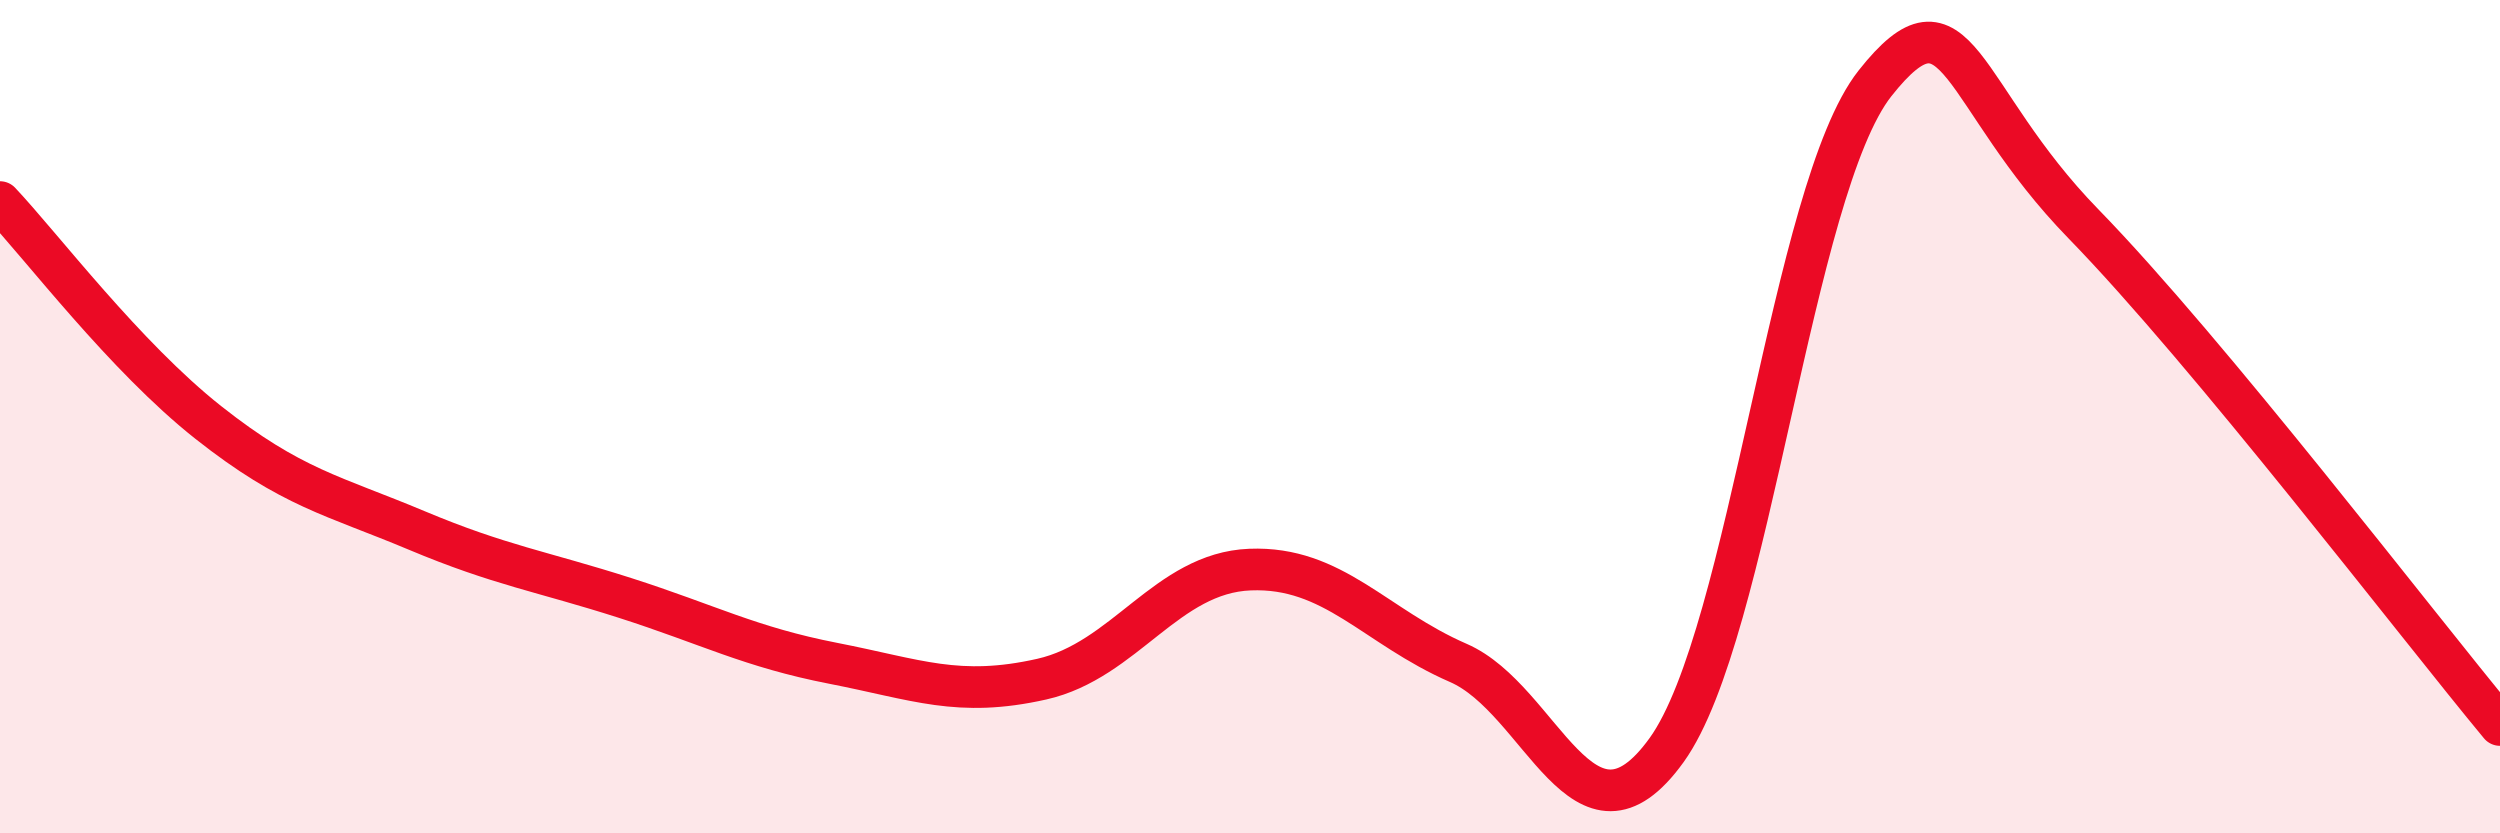
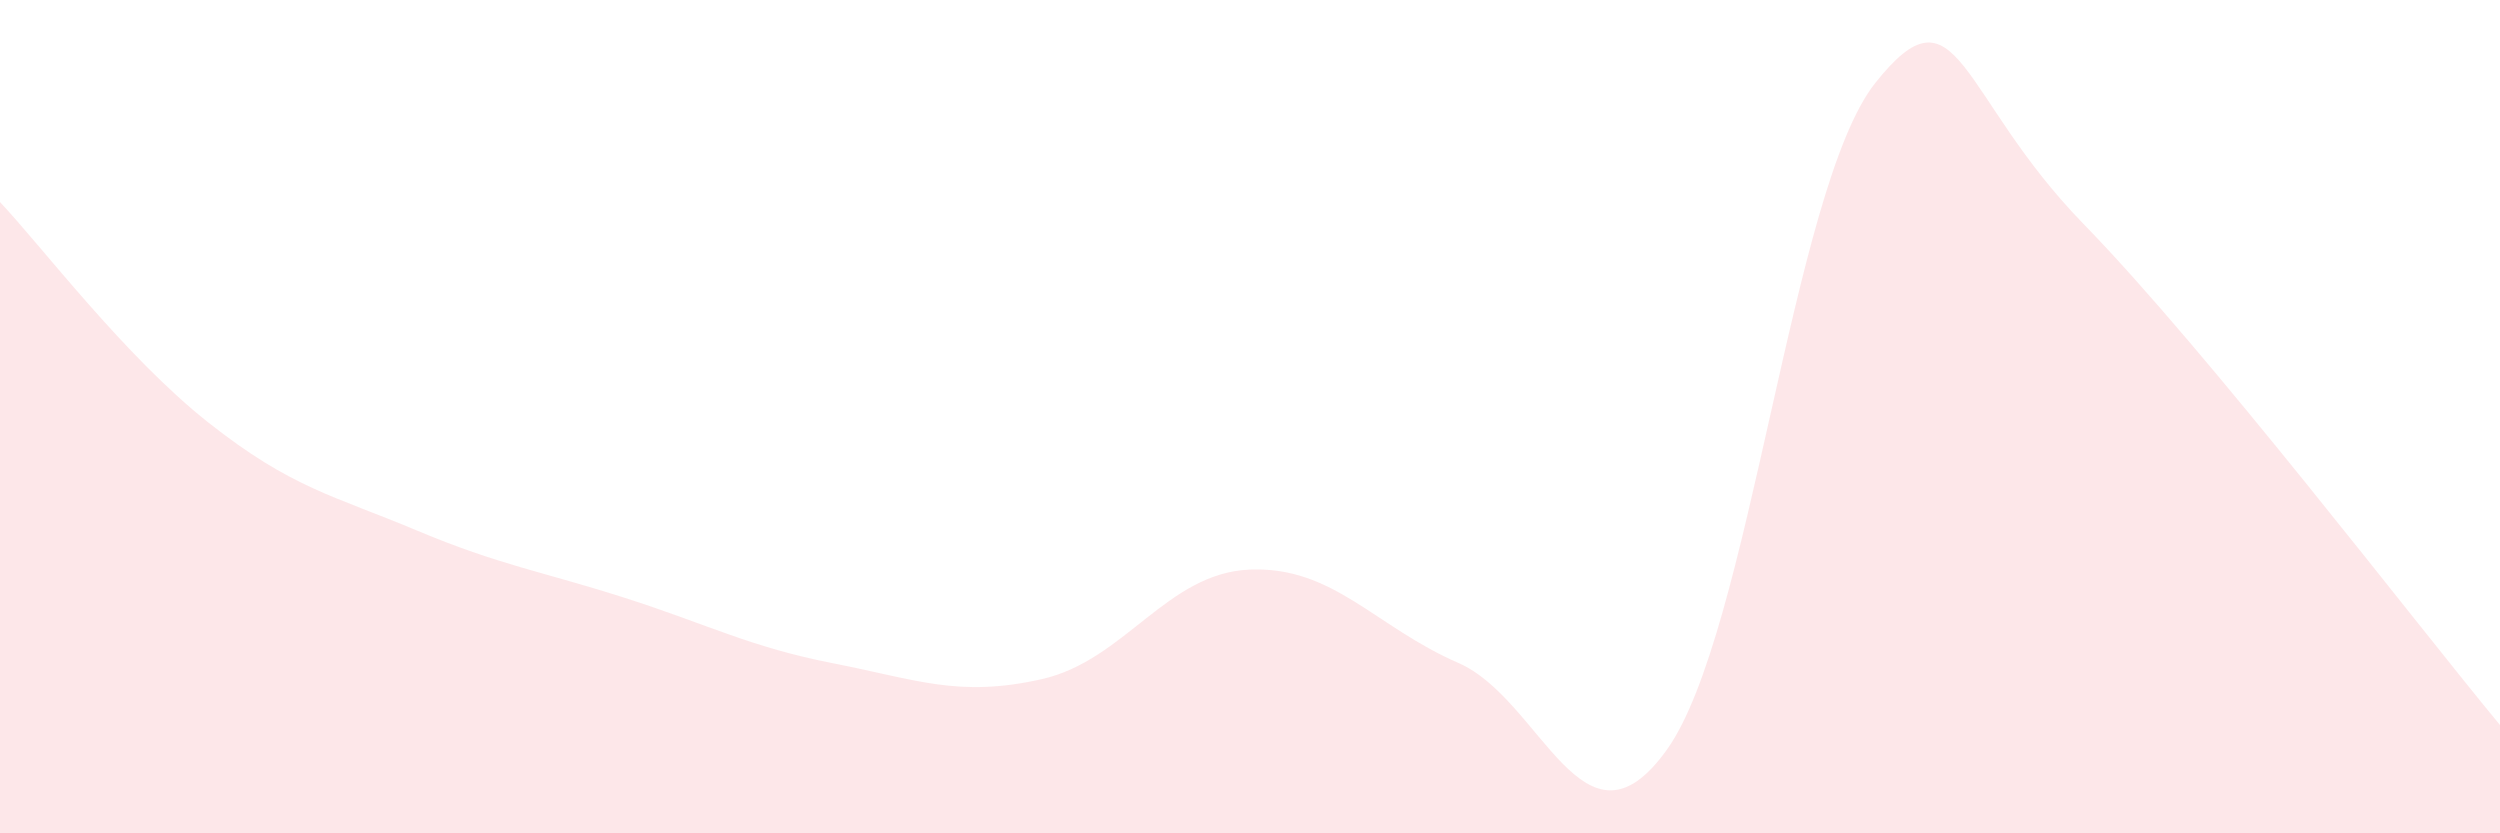
<svg xmlns="http://www.w3.org/2000/svg" width="60" height="20" viewBox="0 0 60 20">
  <path d="M 0,4.85 C 1,5.91 3,8.56 5,10.14 C 7,11.72 8,11.89 10,12.73 C 12,13.57 13,13.71 15,14.35 C 17,14.99 18,15.53 20,15.92 C 22,16.31 23,16.75 25,16.3 C 27,15.85 28,13.75 30,13.67 C 32,13.59 33,15.04 35,15.91 C 37,16.78 38,20.78 40,18 C 42,15.22 43,4.53 45,2 C 47,-0.53 47,2.29 50,5.37 C 53,8.45 58,14.99 60,17.4L60 20L0 20Z" fill="#EB0A25" opacity="0.1" stroke-linecap="round" stroke-linejoin="round" />
-   <path d="M 0,4.85 C 1,5.91 3,8.56 5,10.14 C 7,11.72 8,11.89 10,12.73 C 12,13.57 13,13.71 15,14.35 C 17,14.99 18,15.53 20,15.92 C 22,16.31 23,16.75 25,16.3 C 27,15.85 28,13.75 30,13.67 C 32,13.59 33,15.04 35,15.91 C 37,16.78 38,20.78 40,18 C 42,15.22 43,4.53 45,2 C 47,-0.53 47,2.29 50,5.37 C 53,8.45 58,14.99 60,17.4" stroke="#EB0A25" stroke-width="1" fill="none" stroke-linecap="round" stroke-linejoin="round" />
</svg>